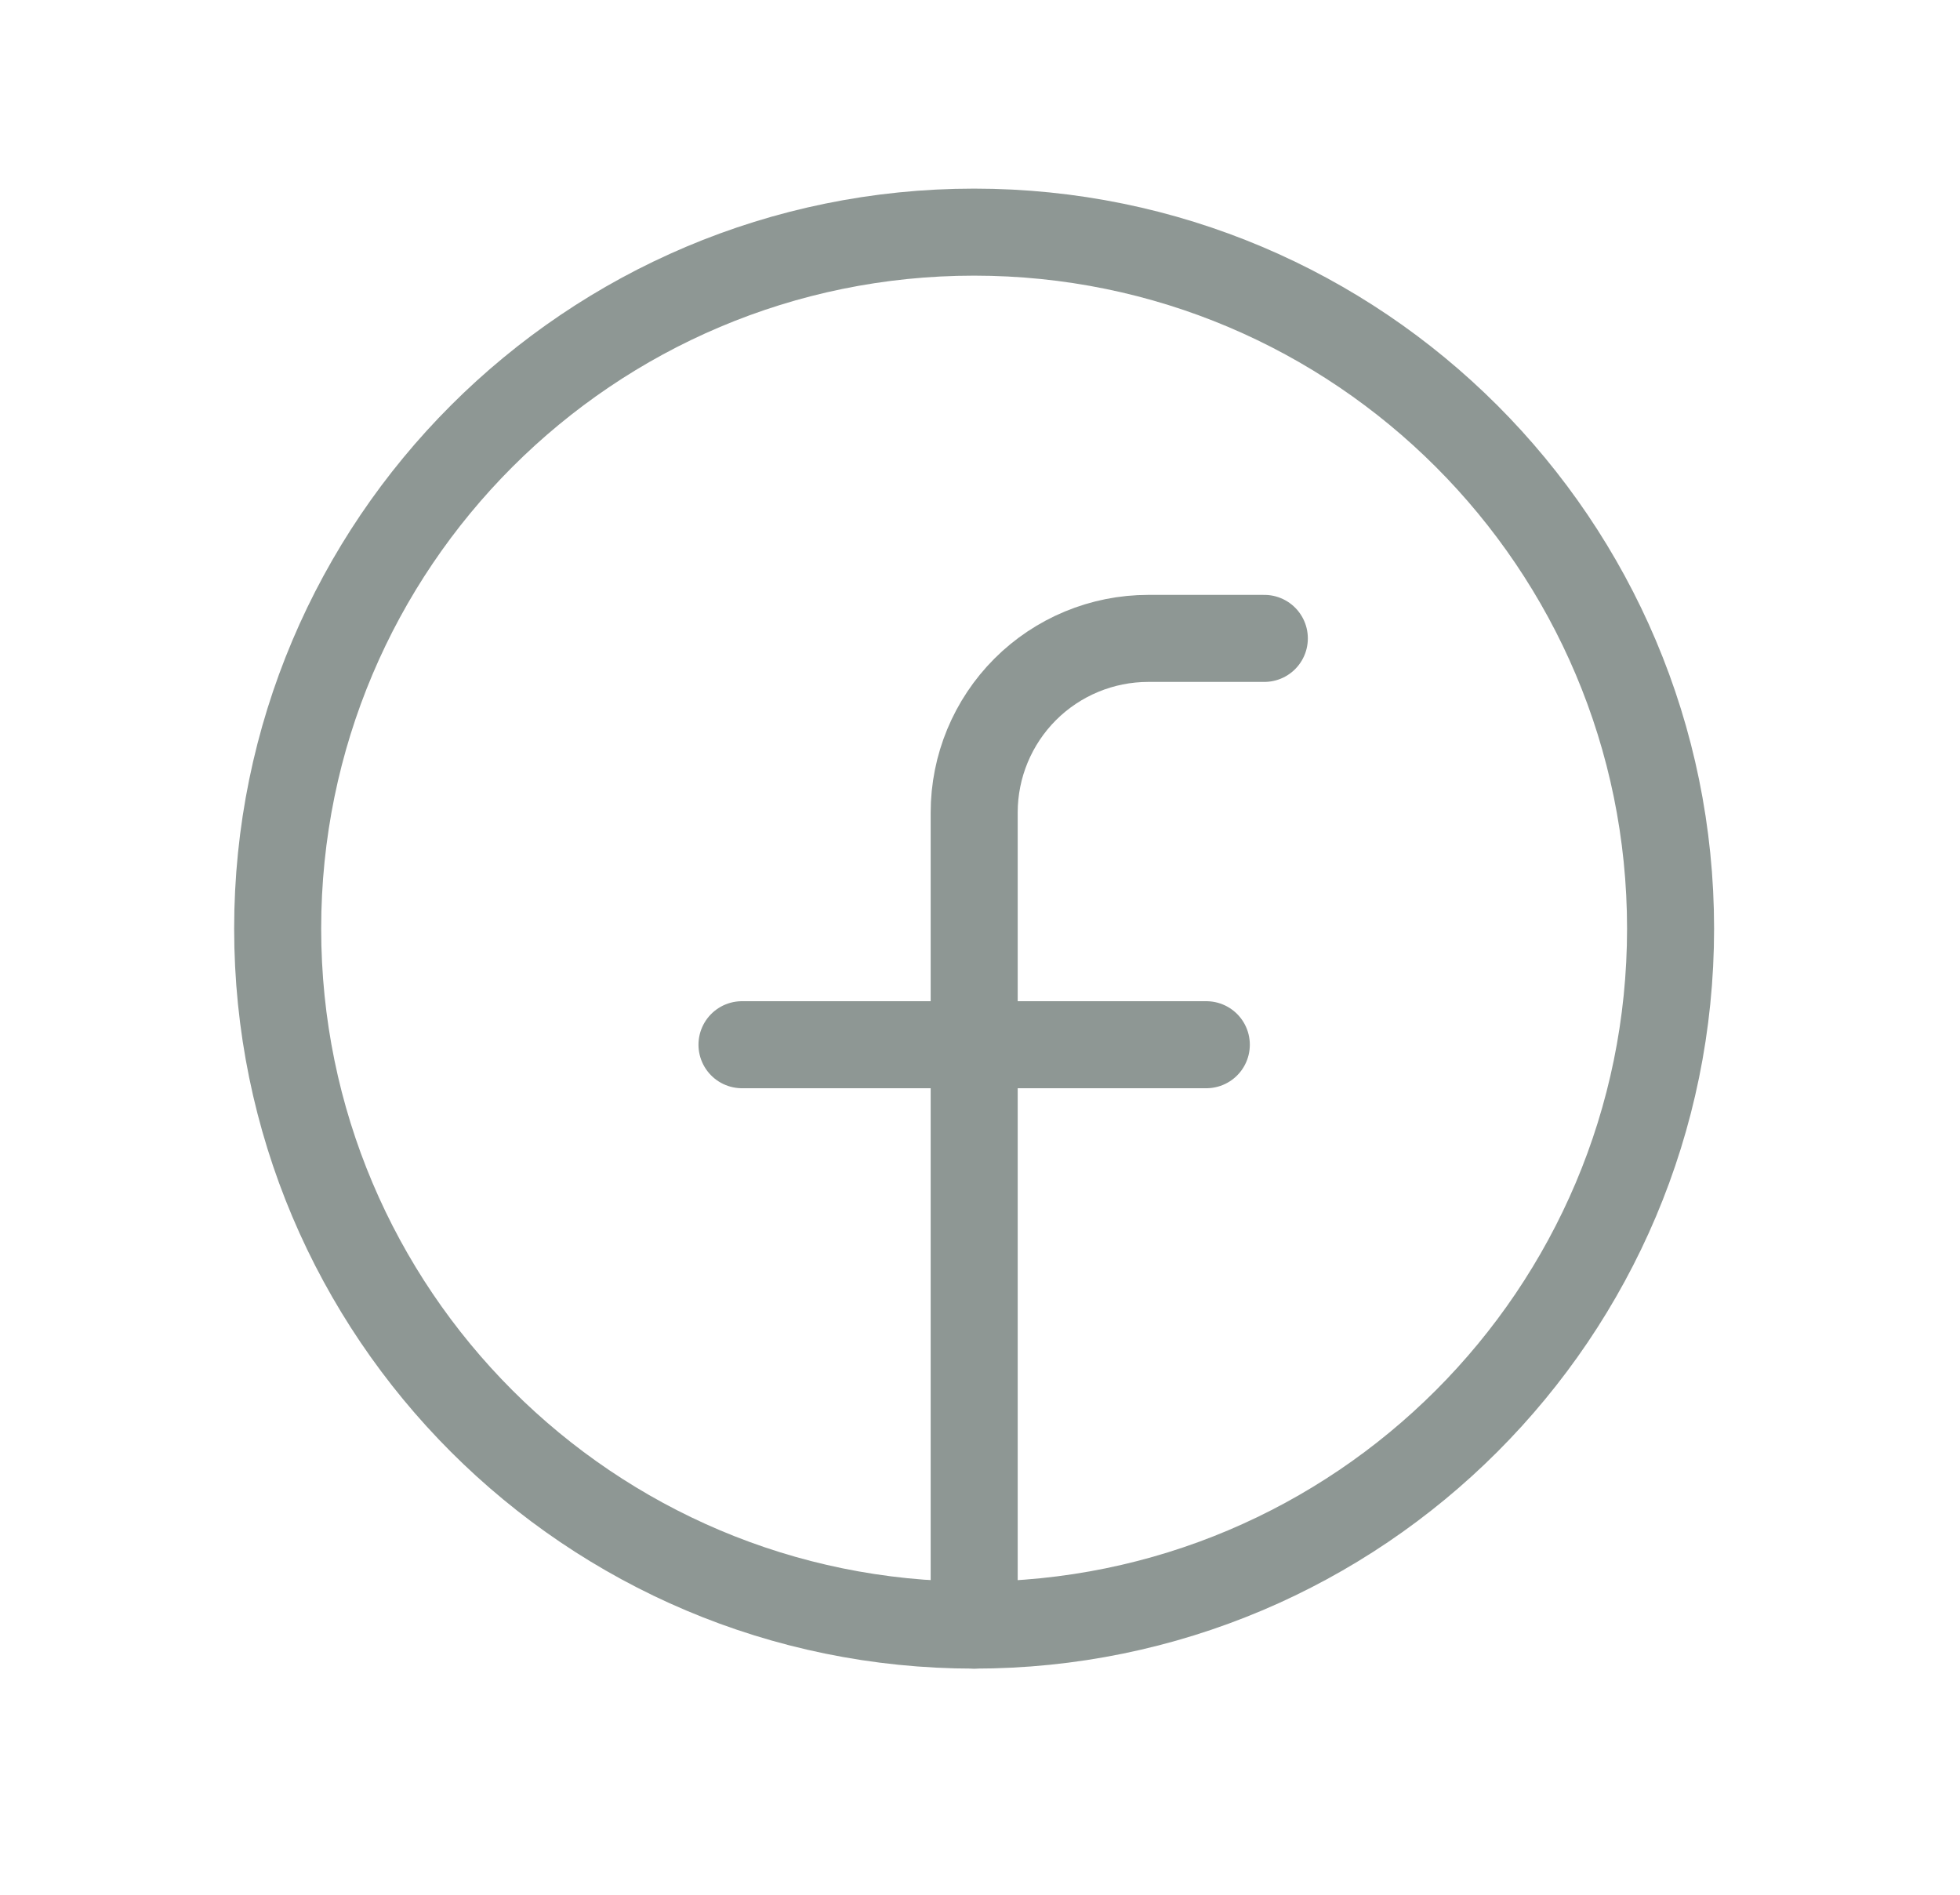
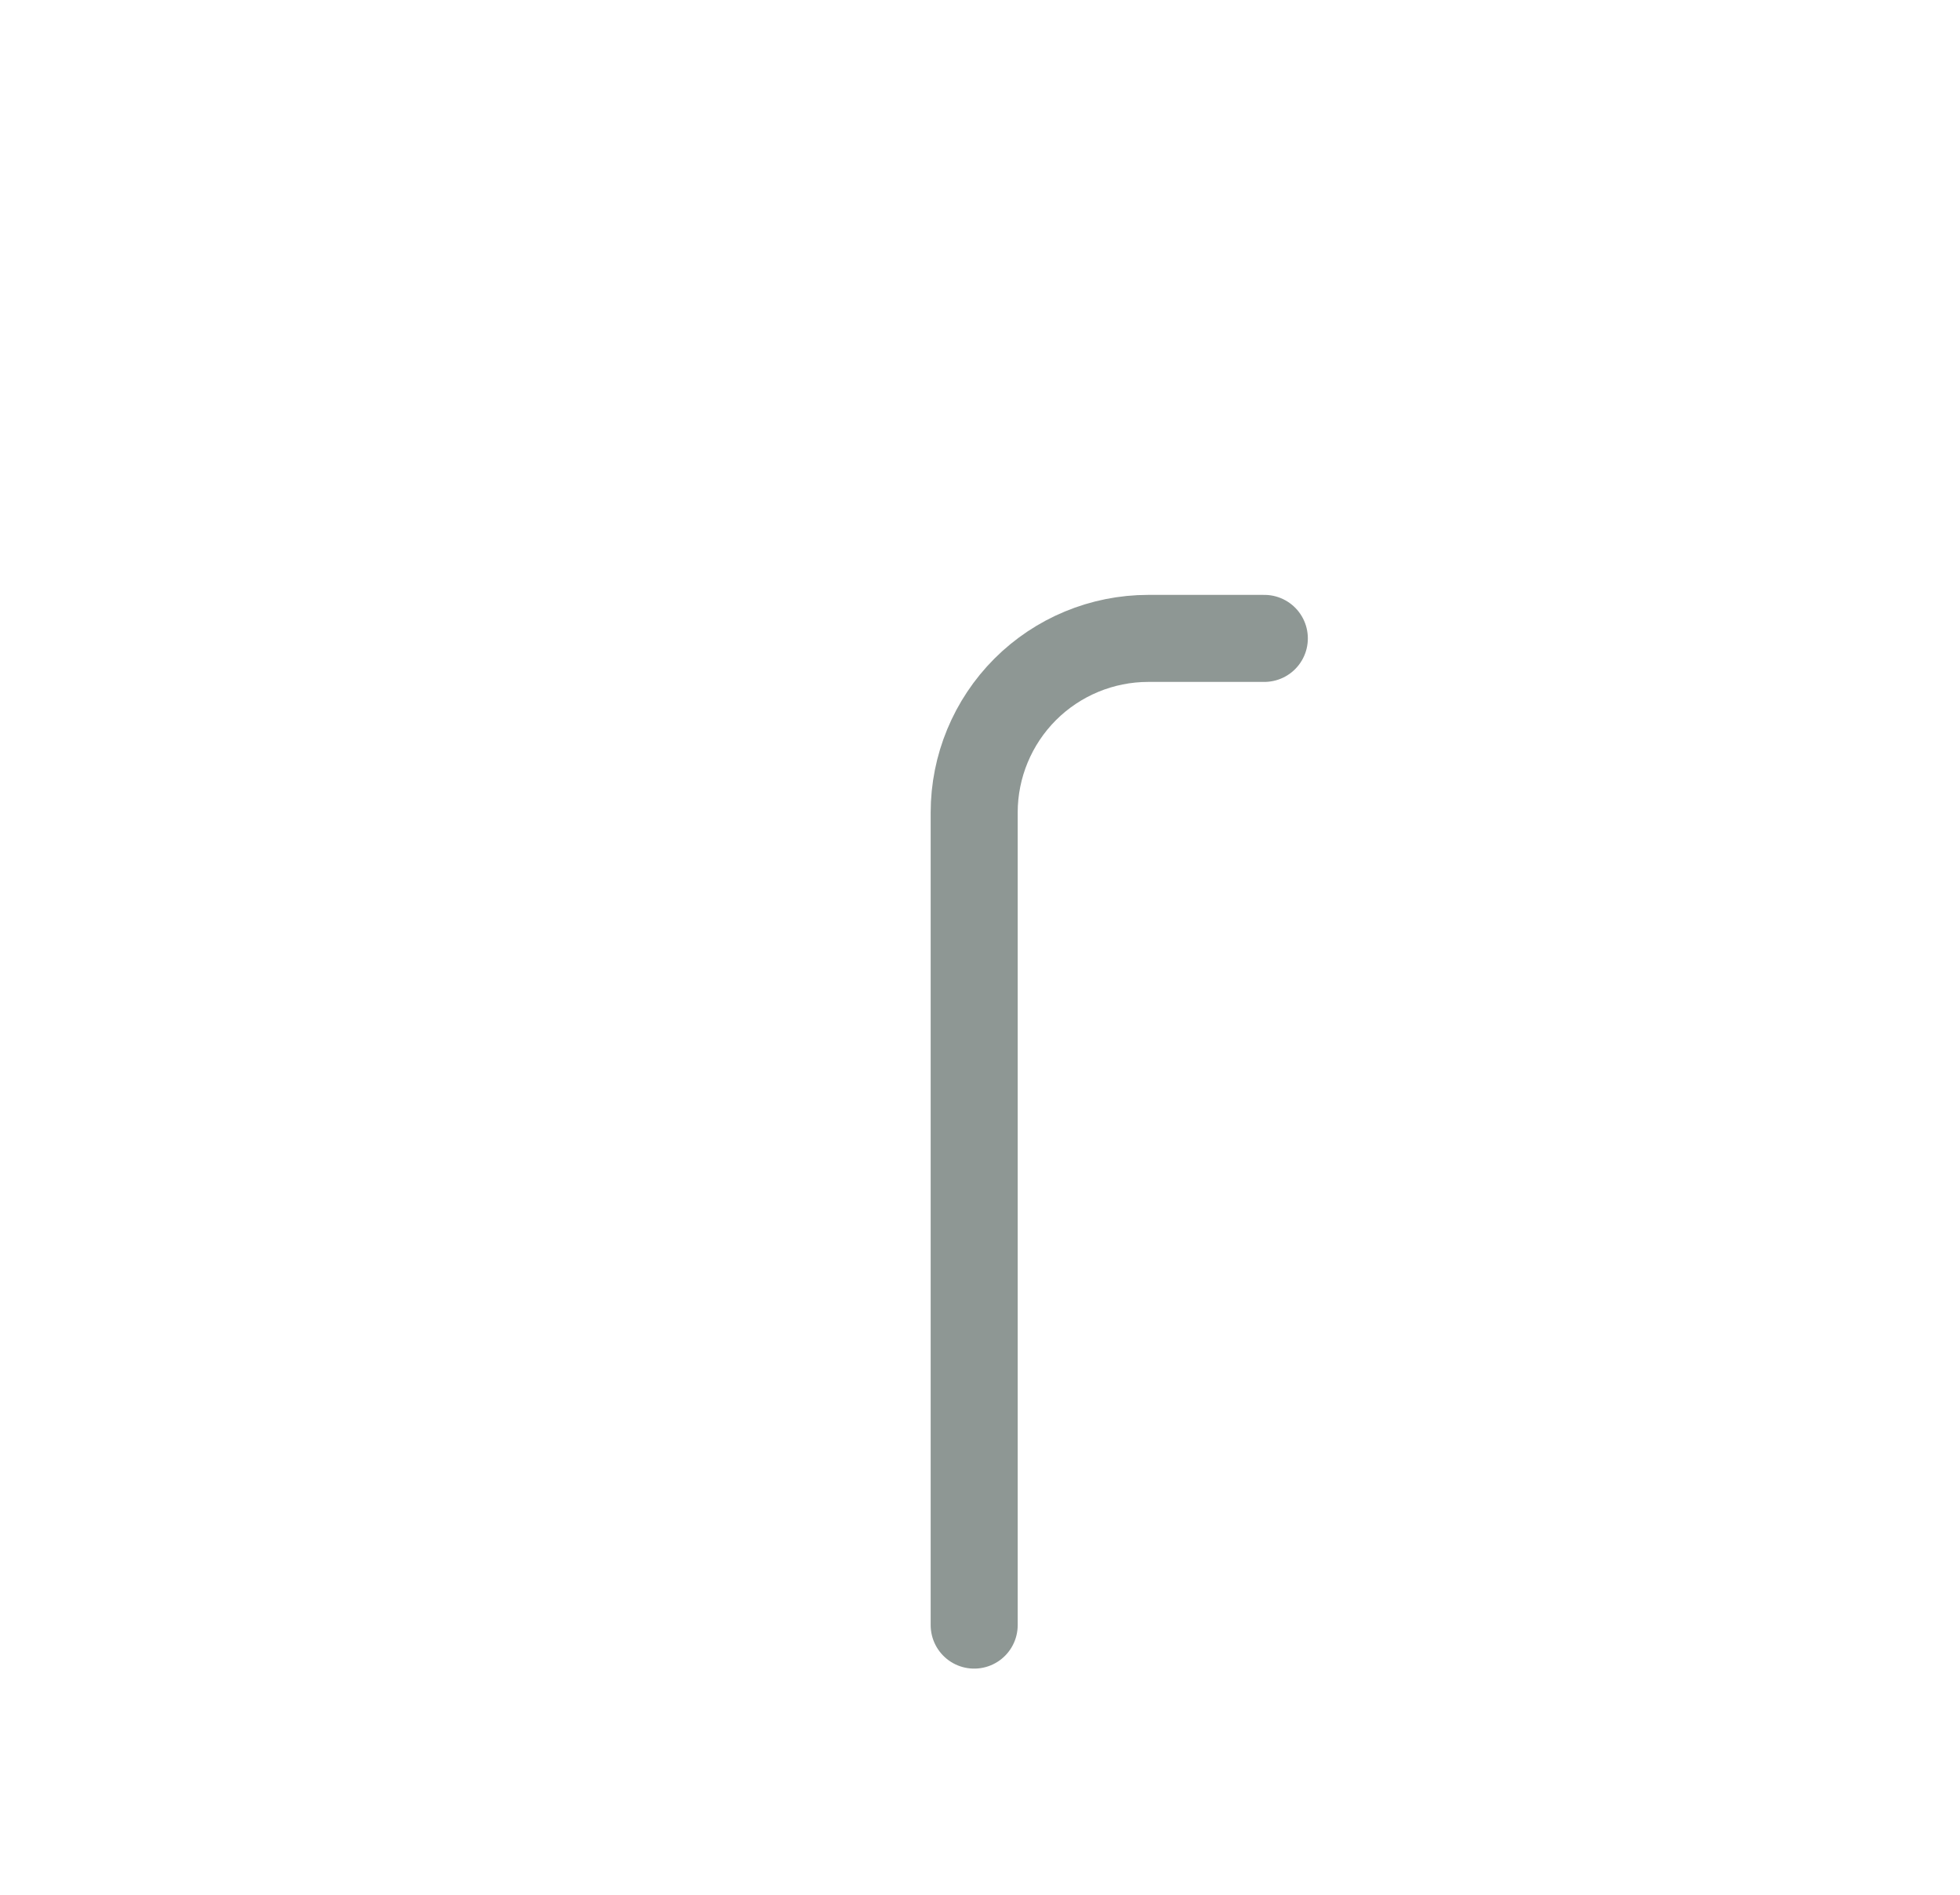
<svg xmlns="http://www.w3.org/2000/svg" width="30" height="29" viewBox="0 0 30 29" fill="none">
  <g clip-path="url(#clip0_2001_4456)">
-     <path d="M14.91 24.873C20.797 24.873 25.57 20.1 25.57 14.213C25.57 8.326 20.797 3.553 14.91 3.553C9.023 3.553 4.25 8.326 4.25 14.213C4.25 20.1 9.023 24.873 14.91 24.873Z" stroke="#8E9794" stroke-width="1.332" stroke-linecap="round" stroke-linejoin="round" />
    <path d="M19.352 9.771H17.576C16.869 9.771 16.191 10.052 15.691 10.552C15.192 11.052 14.911 11.73 14.911 12.436V24.873" stroke="#8E9794" stroke-width="1.332" stroke-linecap="round" stroke-linejoin="round" />
-     <path d="M11.357 15.99H18.464" stroke="#8E9794" stroke-width="1.332" stroke-linecap="round" stroke-linejoin="round" />
  </g>
  <defs>
    <clipPath id="clip0_2001_4456">
      <rect width="28.426" height="28.426" fill="white" transform="translate(0.696)" />
    </clipPath>
  </defs>
</svg>